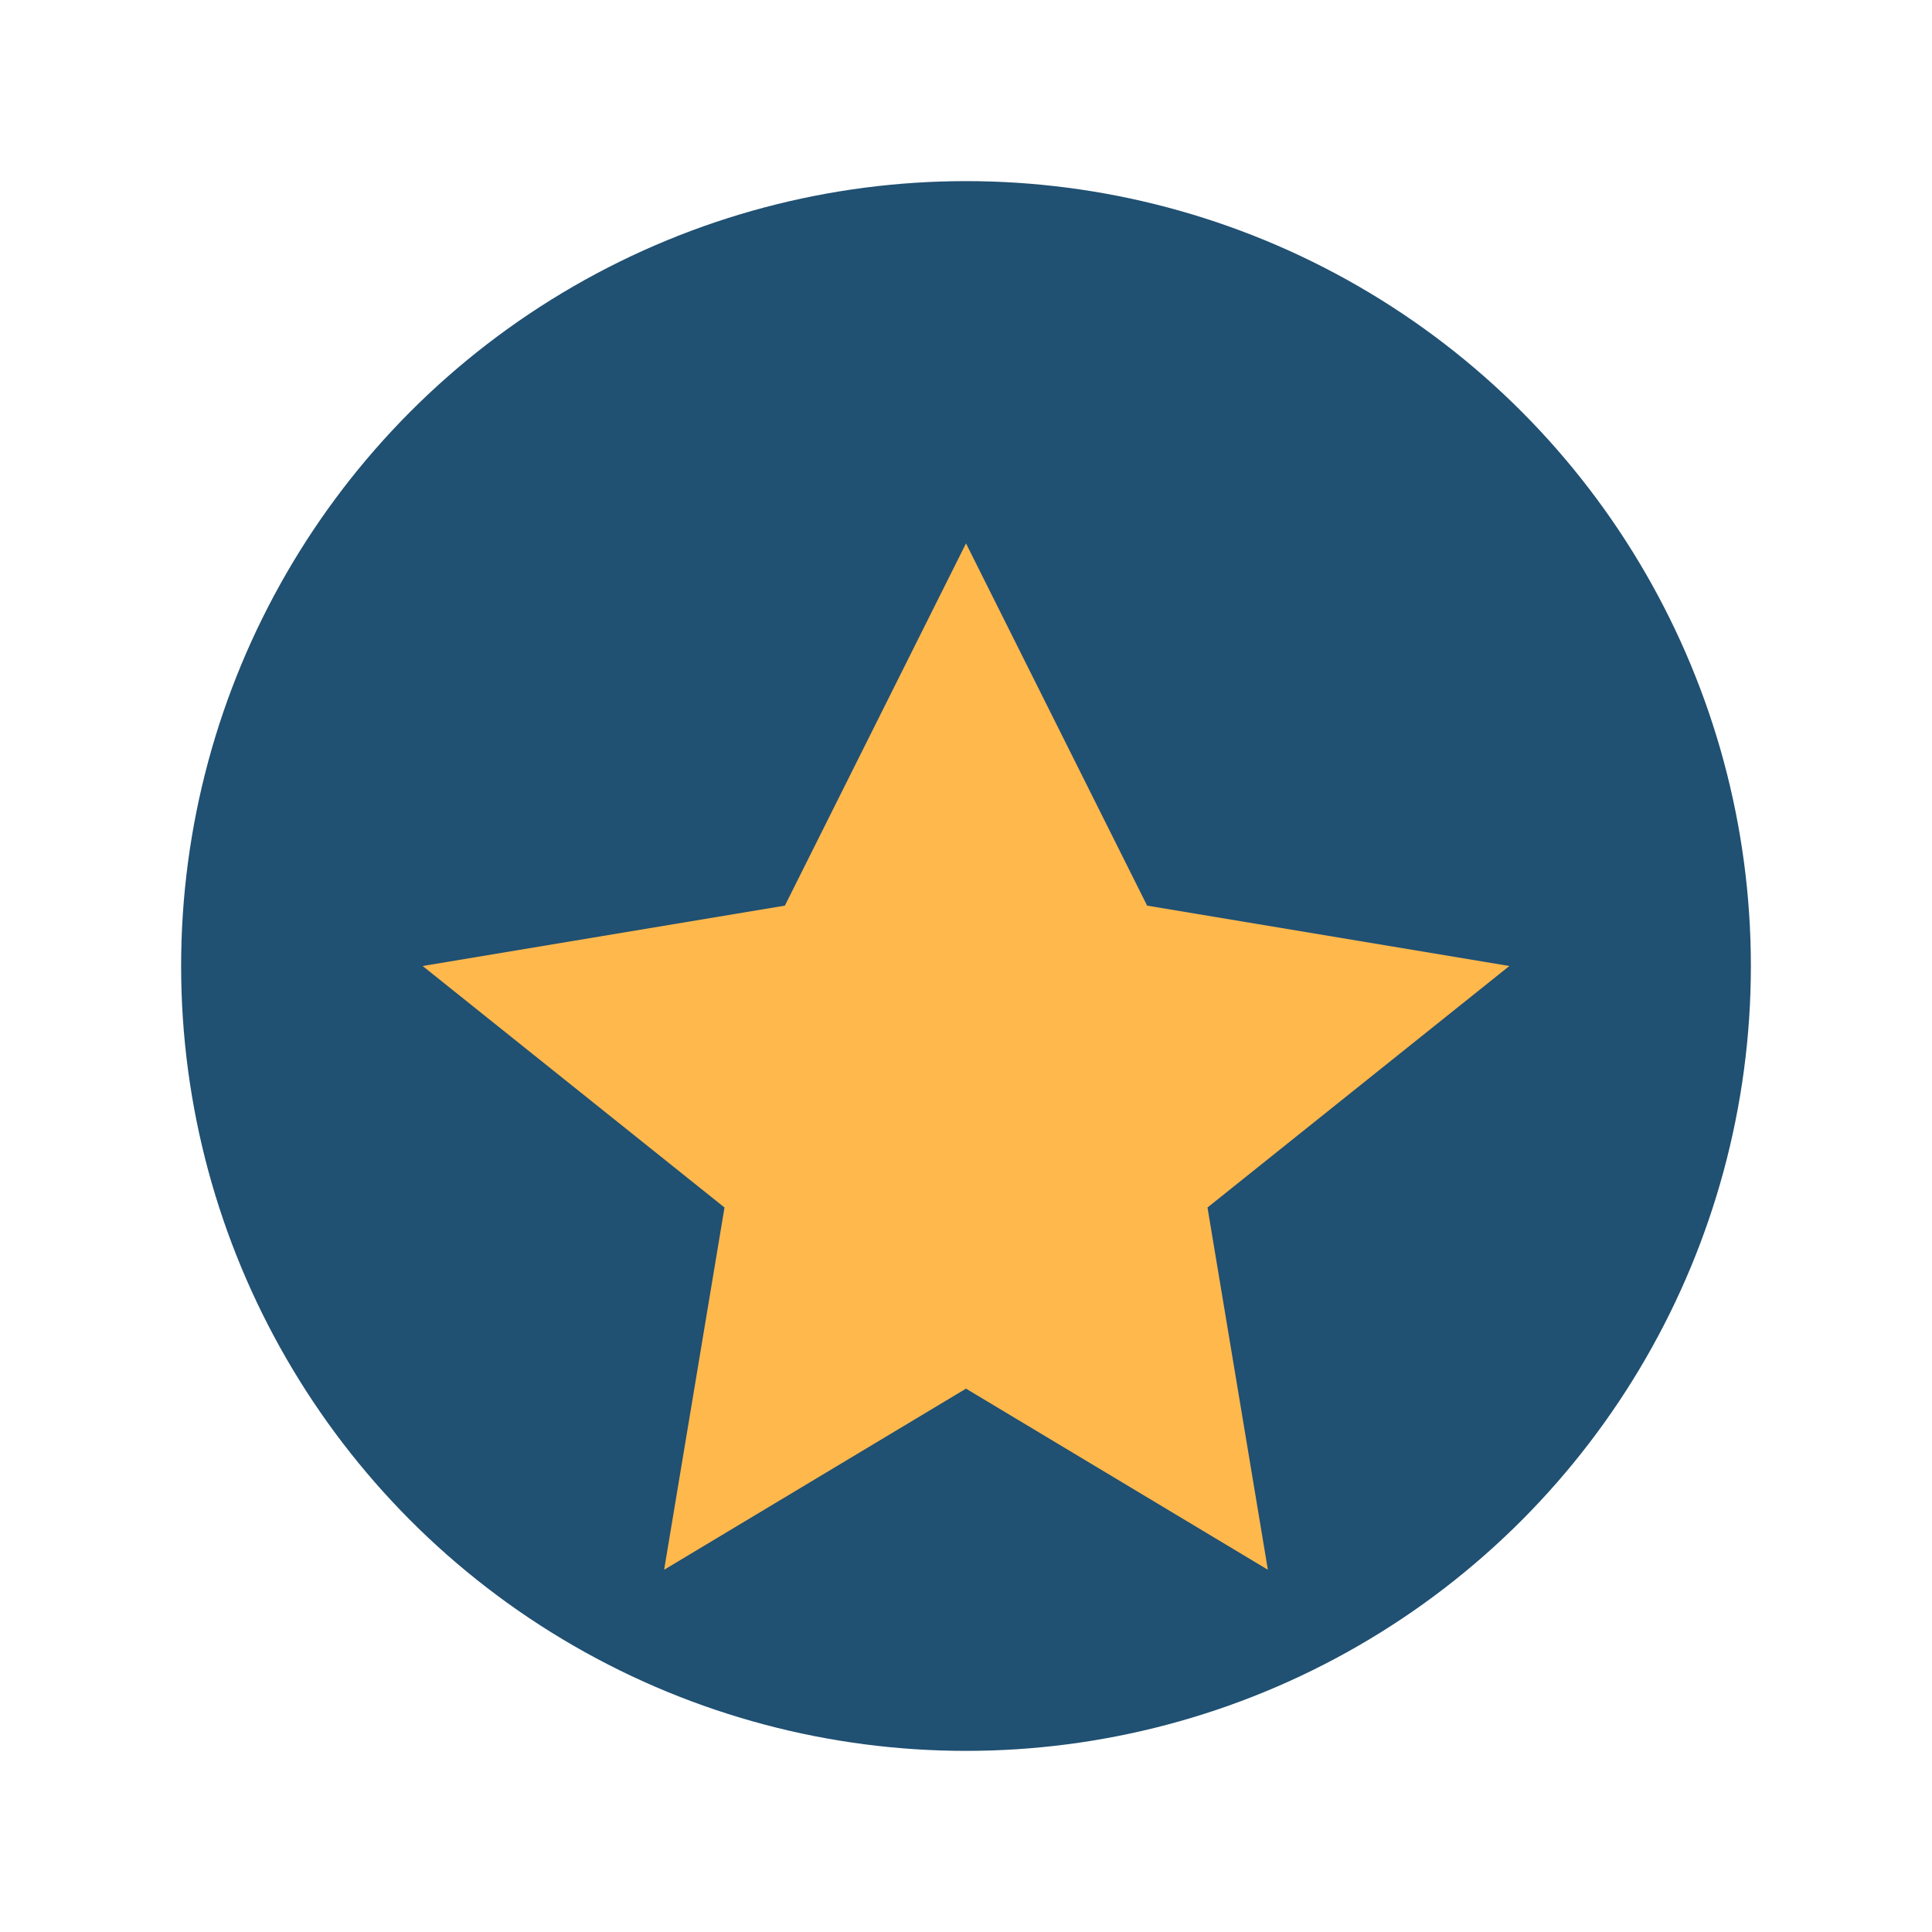
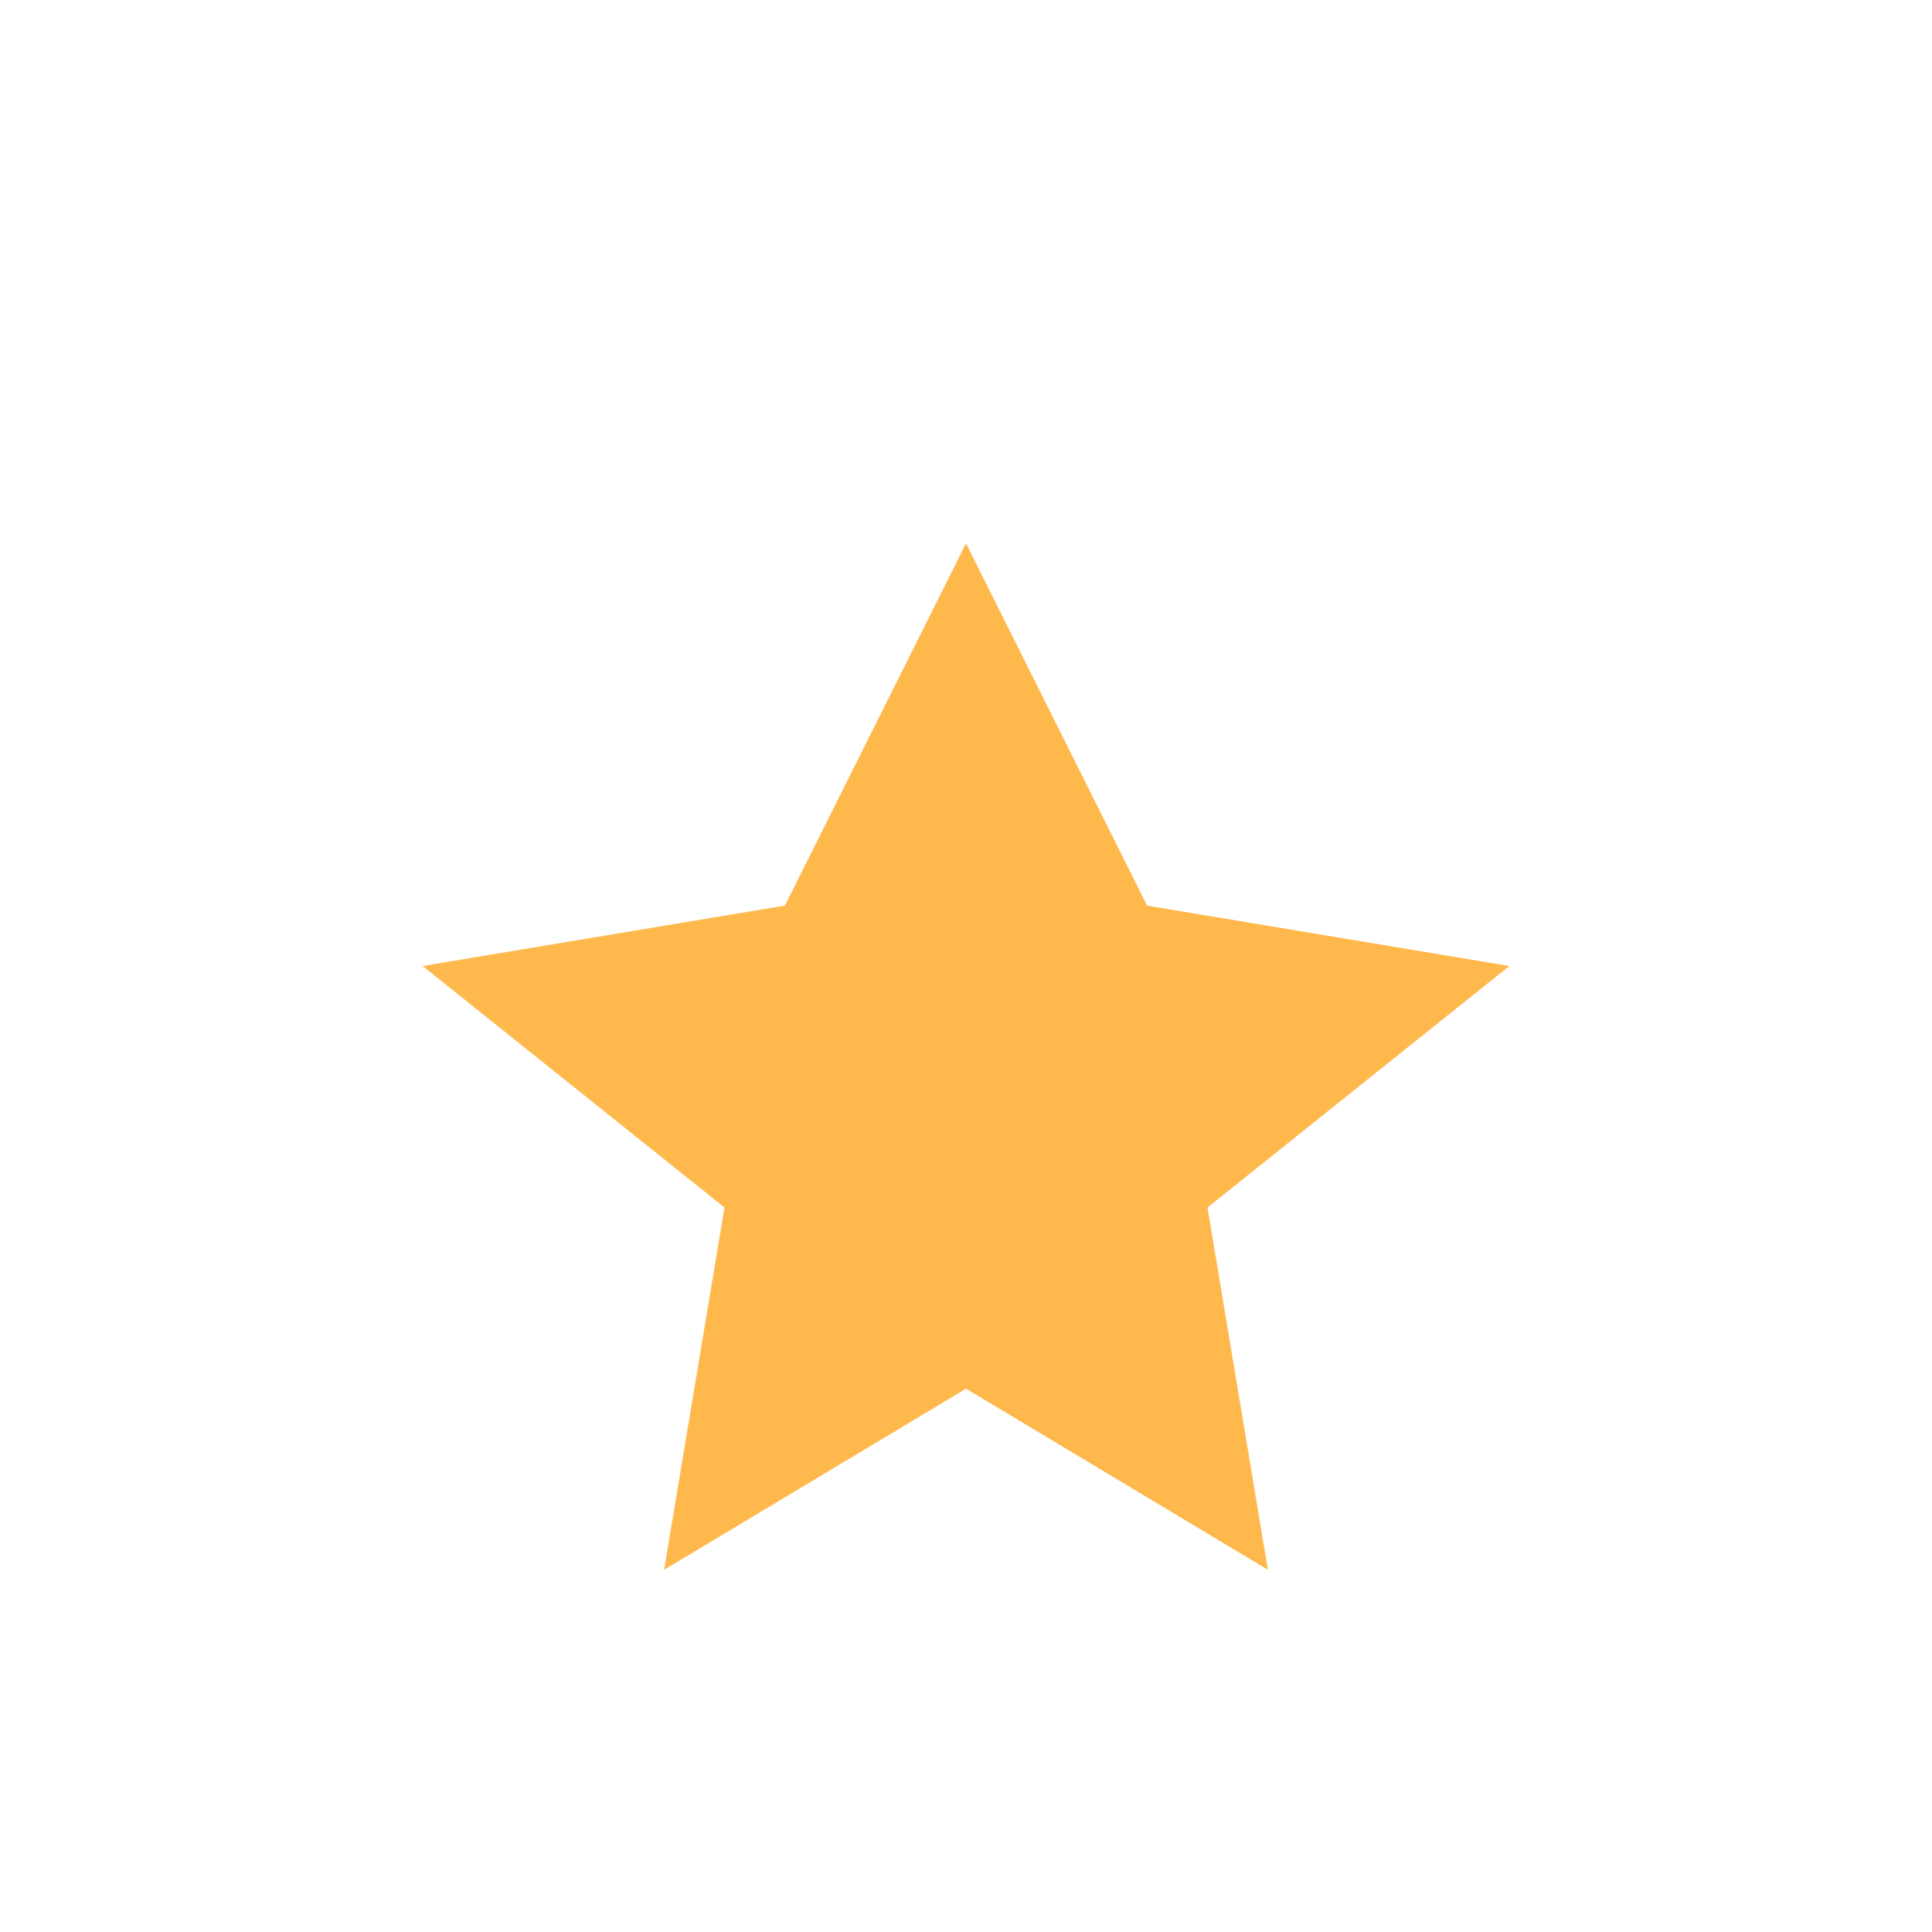
<svg xmlns="http://www.w3.org/2000/svg" width="32" height="32" viewBox="0 0 32 32">
-   <circle cx="16" cy="16" r="13" fill="#205072" />
  <polygon points="16,9 19,15 25,16 20,20 21,26 16,23 11,26 12,20 7,16 13,15" fill="#FFB84C" />
</svg>